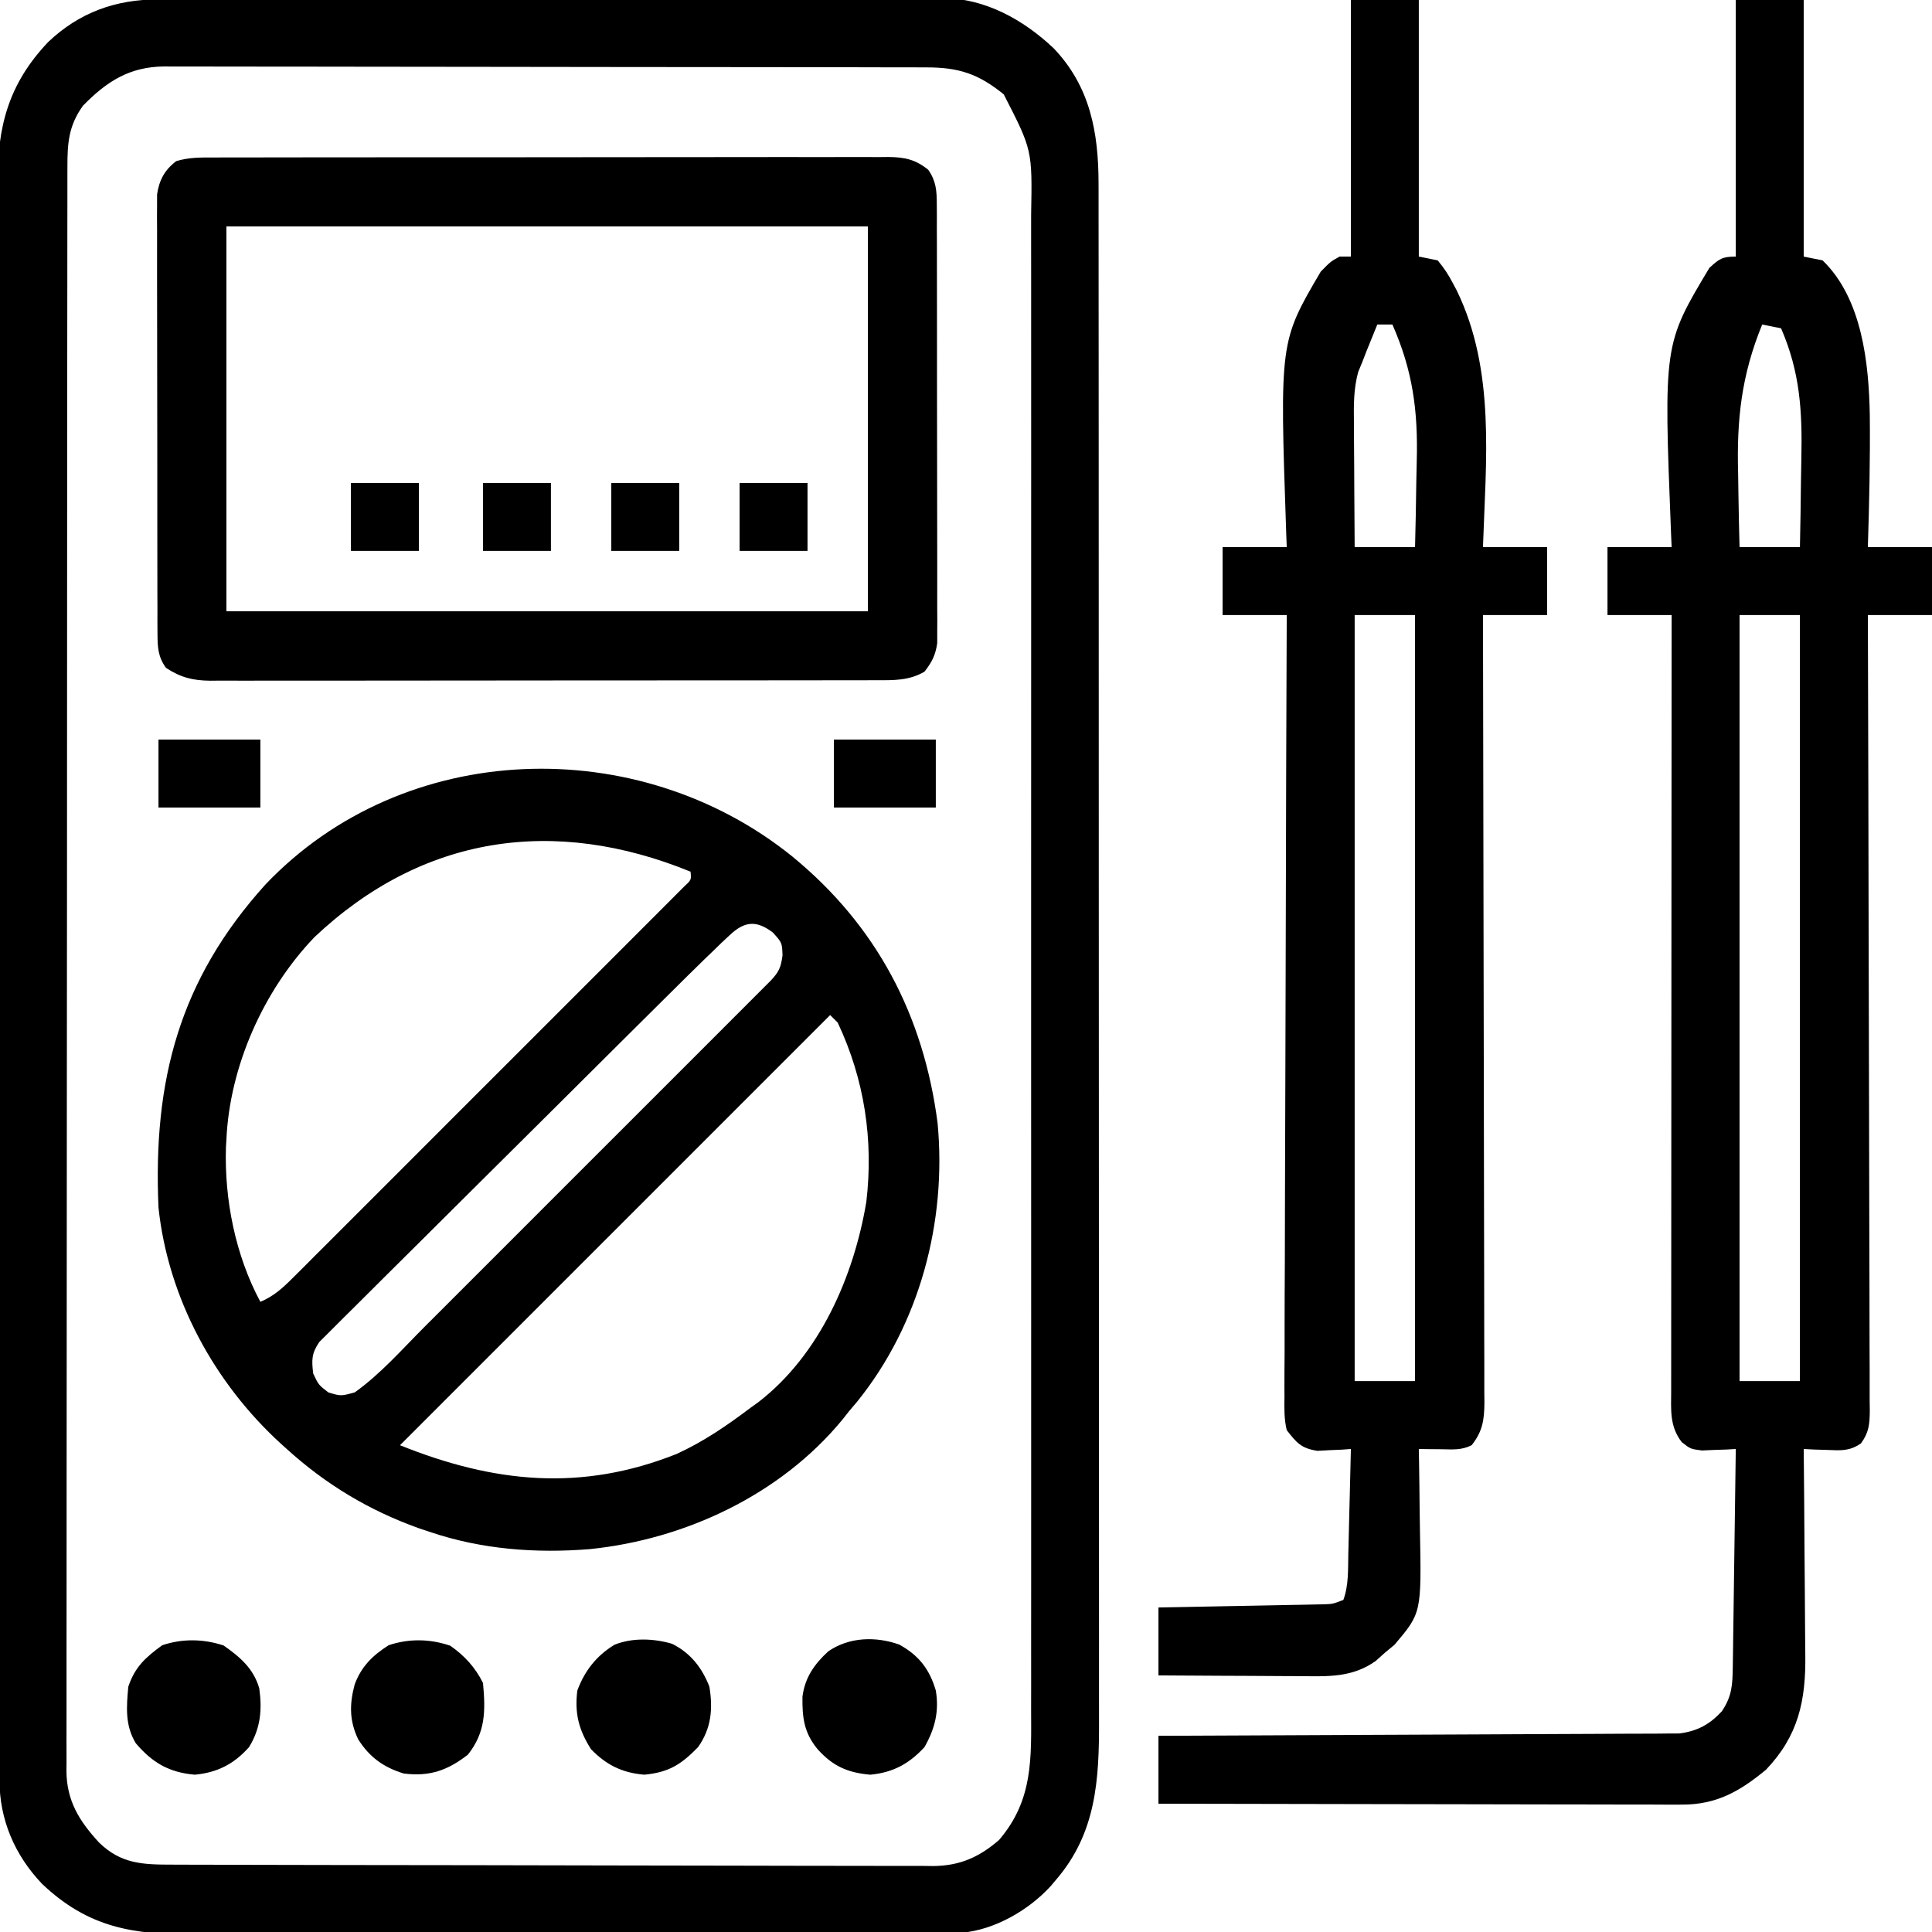
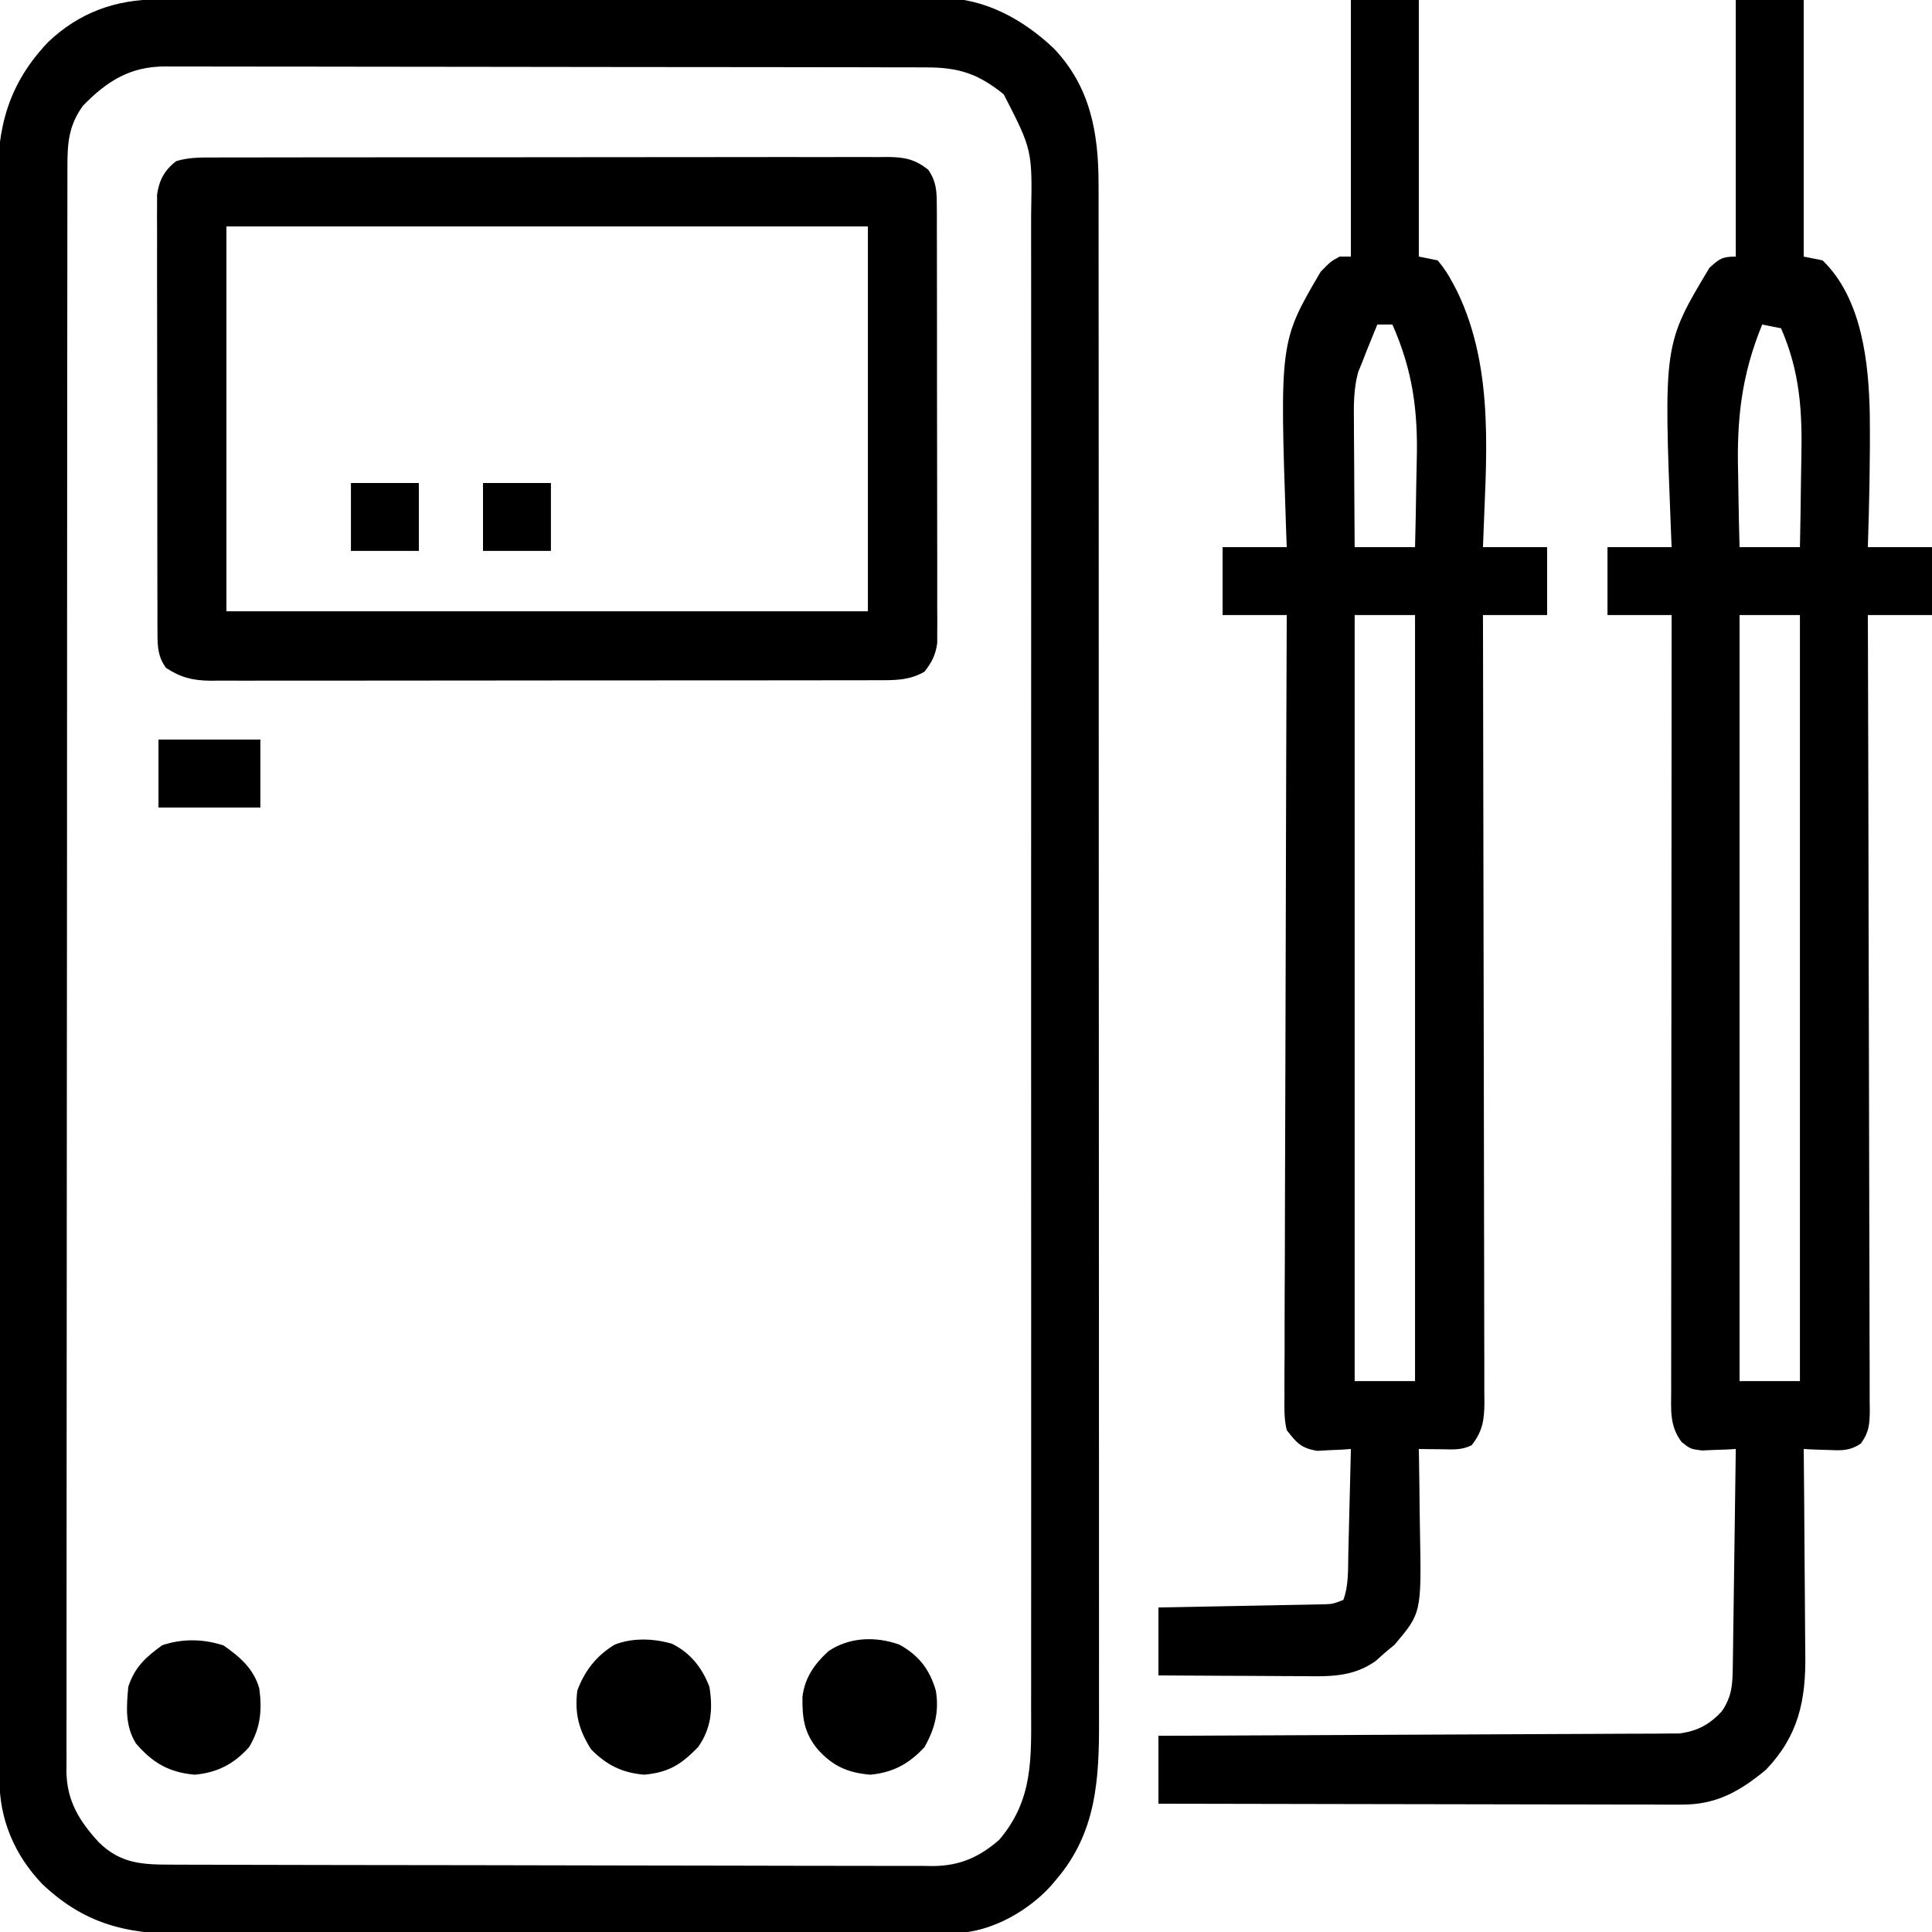
<svg xmlns="http://www.w3.org/2000/svg" version="1.1" width="512" height="512">
  <path d="M0 0 C1.365 -0.006 1.365 -0.006 2.758 -0.011 C5.821 -0.022 8.884 -0.026 11.947 -0.03 C14.138 -0.036 16.329 -0.043 18.52 -0.05 C24.483 -0.067 30.446 -0.078 36.41 -0.086 C40.135 -0.091 43.861 -0.097 47.587 -0.103 C58.575 -0.121 69.563 -0.136 80.551 -0.144 C82.561 -0.145 84.572 -0.147 86.583 -0.148 C87.248 -0.148 87.914 -0.149 88.6 -0.149 C99.372 -0.158 110.145 -0.183 120.918 -0.216 C131.985 -0.249 143.053 -0.266 154.12 -0.27 C160.331 -0.272 166.542 -0.281 172.753 -0.306 C178.6 -0.33 184.446 -0.334 190.293 -0.324 C192.435 -0.323 194.577 -0.329 196.719 -0.343 C199.652 -0.361 202.584 -0.354 205.516 -0.341 C206.357 -0.352 207.197 -0.363 208.063 -0.374 C219.302 -0.253 229.343 5.317 237.39 12.897 C247.09 23.017 249.324 35.198 249.331 48.816 C249.333 49.548 249.335 50.28 249.337 51.034 C249.341 53.476 249.339 55.918 249.336 58.36 C249.338 60.132 249.341 61.905 249.343 63.678 C249.349 68.541 249.349 73.405 249.348 78.268 C249.348 83.516 249.353 88.764 249.358 94.013 C249.366 104.292 249.369 114.571 249.37 124.85 C249.37 133.205 249.372 141.561 249.375 149.916 C249.384 173.608 249.389 197.3 249.388 220.993 C249.388 222.908 249.388 222.908 249.388 224.862 C249.388 226.141 249.388 227.419 249.388 228.737 C249.387 249.46 249.397 270.184 249.411 290.908 C249.425 312.19 249.432 333.472 249.431 354.753 C249.431 366.7 249.434 378.647 249.445 390.594 C249.454 400.766 249.456 410.937 249.449 421.108 C249.446 426.296 249.446 431.484 249.454 436.672 C249.462 441.425 249.461 446.178 249.452 450.93 C249.451 452.646 249.452 454.362 249.458 456.078 C249.506 471.786 248.73 485.783 238.203 498.147 C237.414 499.079 237.414 499.079 236.609 500.03 C230.788 506.373 221.905 511.517 213.197 512.336 C210.815 512.413 208.441 512.428 206.058 512.421 C205.147 512.427 204.235 512.432 203.296 512.437 C200.247 512.452 197.198 512.453 194.149 512.454 C191.961 512.461 189.773 512.47 187.585 512.479 C181.642 512.501 175.7 512.51 169.757 512.515 C166.042 512.518 162.327 512.525 158.612 512.532 C146.312 512.555 134.013 512.569 121.714 512.572 C121.051 512.572 120.389 512.573 119.706 512.573 C118.711 512.573 118.711 512.573 117.696 512.573 C106.957 512.577 96.218 512.604 85.479 512.641 C74.436 512.679 63.394 512.698 52.351 512.699 C46.158 512.7 39.965 512.708 33.772 512.737 C27.942 512.763 22.114 512.765 16.284 512.749 C14.151 512.747 12.018 512.754 9.884 512.77 C-6.464 512.885 -18.369 511.052 -30.665 499.374 C-37.92 491.744 -41.952 482.319 -41.934 471.846 C-41.938 470.717 -41.938 470.717 -41.942 469.565 C-41.95 467.022 -41.951 464.478 -41.951 461.935 C-41.955 460.102 -41.96 458.268 -41.965 456.434 C-41.977 451.379 -41.982 446.324 -41.987 441.269 C-41.993 435.823 -42.004 430.377 -42.015 424.931 C-42.04 411.769 -42.054 398.607 -42.067 385.446 C-42.071 381.729 -42.075 378.012 -42.079 374.295 C-42.104 351.22 -42.126 328.144 -42.139 305.069 C-42.142 299.722 -42.144 294.375 -42.147 289.028 C-42.148 288.364 -42.148 287.7 -42.149 287.015 C-42.161 265.487 -42.192 243.96 -42.233 222.432 C-42.277 199.669 -42.303 176.906 -42.308 154.143 C-42.312 141.736 -42.324 129.329 -42.357 116.922 C-42.385 106.354 -42.396 95.787 -42.384 85.219 C-42.379 79.828 -42.382 74.438 -42.407 69.047 C-42.429 64.107 -42.429 59.168 -42.41 54.229 C-42.407 52.446 -42.412 50.663 -42.427 48.881 C-42.546 33.891 -39.625 22.441 -29.024 11.28 C-20.816 3.474 -11.159 -0.002 0 0 Z M-19.797 28.147 C-23.617 33.445 -23.945 38.069 -23.929 44.46 C-23.931 45.202 -23.933 45.944 -23.935 46.709 C-23.941 49.209 -23.939 51.709 -23.938 54.209 C-23.94 56.014 -23.943 57.82 -23.947 59.625 C-23.955 64.596 -23.957 69.567 -23.957 74.539 C-23.959 79.896 -23.967 85.253 -23.974 90.611 C-23.987 102.329 -23.993 114.048 -23.998 125.767 C-24 133.081 -24.005 140.396 -24.009 147.71 C-24.021 167.952 -24.032 188.195 -24.035 208.437 C-24.035 209.733 -24.035 211.029 -24.036 212.364 C-24.036 213.663 -24.036 214.962 -24.036 216.301 C-24.037 218.933 -24.037 221.566 -24.038 224.198 C-24.038 225.504 -24.038 226.81 -24.038 228.155 C-24.042 249.322 -24.06 270.488 -24.083 291.654 C-24.107 313.375 -24.119 335.095 -24.12 356.815 C-24.121 369.014 -24.127 381.214 -24.145 393.414 C-24.161 403.8 -24.166 414.187 -24.157 424.573 C-24.153 429.874 -24.154 435.175 -24.168 440.476 C-24.181 445.328 -24.18 450.179 -24.168 455.03 C-24.166 456.787 -24.169 458.543 -24.178 460.299 C-24.189 462.685 -24.181 465.071 -24.169 467.457 C-24.177 468.14 -24.185 468.823 -24.192 469.527 C-24.106 477.426 -20.792 482.73 -15.567 488.417 C-9.727 494.128 -3.932 494.296 3.868 494.294 C5.194 494.3 5.194 494.3 6.546 494.305 C9.514 494.317 12.482 494.32 15.45 494.324 C17.575 494.33 19.701 494.337 21.826 494.344 C28.811 494.365 35.796 494.375 42.781 494.385 C45.185 494.389 47.59 494.394 49.994 494.398 C61.289 494.417 72.584 494.431 83.879 494.439 C96.918 494.449 109.958 494.476 122.998 494.516 C133.076 494.546 143.154 494.561 153.232 494.564 C159.252 494.567 165.272 494.576 171.292 494.601 C176.955 494.624 182.618 494.628 188.282 494.618 C190.359 494.617 192.436 494.624 194.512 494.637 C197.352 494.655 200.19 494.648 203.029 494.635 C203.848 494.646 204.666 494.657 205.509 494.668 C212.551 494.59 217.636 492.363 222.953 487.772 C232.059 477.148 231.494 466.122 231.457 452.877 C231.459 451.11 231.462 449.343 231.466 447.577 C231.474 442.734 231.47 437.892 231.464 433.05 C231.46 427.823 231.467 422.596 231.472 417.369 C231.481 407.134 231.479 396.899 231.473 386.665 C231.469 378.346 231.468 370.028 231.47 361.71 C231.471 359.934 231.471 359.934 231.471 358.122 C231.472 355.716 231.472 353.311 231.473 350.906 C231.479 328.352 231.472 305.799 231.462 283.245 C231.453 263.894 231.454 244.544 231.463 225.193 C231.474 202.72 231.478 180.247 231.472 157.774 C231.472 155.378 231.471 152.981 231.47 150.585 C231.47 149.405 231.47 148.226 231.469 147.011 C231.468 138.703 231.471 130.395 231.475 122.088 C231.481 111.962 231.479 101.837 231.469 91.712 C231.463 86.547 231.461 81.381 231.468 76.216 C231.474 71.486 231.471 66.756 231.46 62.026 C231.458 60.316 231.459 58.607 231.464 56.897 C231.771 39.889 231.771 39.889 224.203 25.147 C217.448 19.687 212.292 17.998 203.651 18.007 C202.767 18.004 201.883 18.001 200.973 17.998 C198 17.989 195.026 17.988 192.053 17.986 C189.926 17.981 187.799 17.976 185.672 17.971 C179.885 17.958 174.098 17.951 168.31 17.947 C164.696 17.944 161.081 17.94 157.467 17.935 C146.162 17.922 134.857 17.912 123.552 17.908 C110.495 17.904 97.439 17.886 84.382 17.857 C74.294 17.836 64.207 17.826 54.119 17.824 C48.092 17.823 42.066 17.817 36.039 17.799 C30.369 17.783 24.699 17.781 19.029 17.79 C16.948 17.79 14.868 17.786 12.787 17.776 C9.945 17.763 7.104 17.769 4.262 17.78 C3.44 17.772 2.619 17.764 1.772 17.755 C-7.422 17.834 -13.441 21.648 -19.797 28.147 Z " fill="#000000" transform="translate(41.797,-0.147)" />
  <path d="M0 0 C5.94 0 11.88 0 18 0 C18 22.44 18 44.88 18 68 C19.65 68.33 21.3 68.66 23 69 C33.497 79.136 35.271 96.281 35.516 110.039 C35.632 121.695 35.376 133.351 35 145 C40.61 145 46.22 145 52 145 C52 150.94 52 156.88 52 163 C46.39 163 40.78 163 35 163 C35.009 165.71 35.018 168.419 35.027 171.211 C35.109 196.698 35.168 222.185 35.207 247.673 C35.228 260.777 35.256 273.881 35.302 286.986 C35.342 298.405 35.367 309.824 35.376 321.243 C35.382 327.292 35.394 333.341 35.423 339.39 C35.45 345.079 35.458 350.769 35.452 356.458 C35.454 358.55 35.462 360.641 35.477 362.733 C35.497 365.582 35.492 368.431 35.481 371.281 C35.493 372.114 35.504 372.946 35.516 373.804 C35.479 377.407 35.317 379.563 33.172 382.521 C30.121 384.599 27.899 384.396 24.25 384.25 C23.08 384.214 21.909 384.178 20.703 384.141 C19.811 384.094 18.919 384.048 18 384 C18.009 384.832 18.018 385.664 18.027 386.521 C18.107 394.391 18.168 402.261 18.207 410.132 C18.228 414.178 18.256 418.223 18.302 422.268 C18.345 426.178 18.369 430.088 18.38 433.998 C18.387 435.484 18.401 436.969 18.423 438.455 C18.594 450.627 16.62 459.977 8 469 C1.103 474.706 -5.098 478.256 -14.226 478.241 C-15.455 478.243 -16.683 478.246 -17.948 478.249 C-19.296 478.242 -20.644 478.234 -21.992 478.227 C-23.421 478.226 -24.851 478.227 -26.28 478.228 C-30.149 478.229 -34.019 478.217 -37.888 478.203 C-41.936 478.19 -45.984 478.189 -50.032 478.187 C-57.692 478.181 -65.352 478.164 -73.013 478.144 C-81.736 478.122 -90.459 478.111 -99.182 478.101 C-117.121 478.08 -135.061 478.044 -153 478 C-153 472.06 -153 466.12 -153 460 C-150.37 459.991 -150.37 459.991 -147.687 459.982 C-131.178 459.925 -114.668 459.852 -98.159 459.764 C-89.67 459.719 -81.182 459.68 -72.694 459.654 C-65.296 459.631 -57.897 459.597 -50.498 459.551 C-46.581 459.527 -42.664 459.509 -38.747 459.502 C-35.058 459.496 -31.37 459.476 -27.681 459.446 C-25.686 459.433 -23.69 459.435 -21.695 459.437 C-19.903 459.418 -19.903 459.418 -18.074 459.399 C-17.04 459.394 -16.006 459.39 -14.94 459.385 C-10.174 458.761 -6.933 457.009 -3.688 453.5 C-1.008 449.53 -0.859 446.471 -0.795 441.784 C-0.775 440.503 -0.755 439.222 -0.734 437.902 C-0.717 436.504 -0.7 435.105 -0.684 433.707 C-0.663 432.276 -0.642 430.846 -0.621 429.415 C-0.565 425.652 -0.516 421.889 -0.468 418.126 C-0.418 414.285 -0.362 410.444 -0.307 406.604 C-0.199 399.069 -0.098 391.535 0 384 C-0.82 384.046 -1.64 384.093 -2.484 384.141 C-3.562 384.177 -4.64 384.213 -5.75 384.25 C-6.817 384.296 -7.885 384.343 -8.984 384.391 C-12 384 -12 384 -14.328 382.172 C-17.587 377.938 -17.138 373.611 -17.12 368.515 C-17.122 367.2 -17.122 367.2 -17.123 365.859 C-17.124 362.911 -17.119 359.963 -17.114 357.015 C-17.113 354.906 -17.113 352.797 -17.114 350.689 C-17.114 344.953 -17.108 339.218 -17.101 333.483 C-17.095 327.493 -17.095 321.503 -17.093 315.514 C-17.09 304.166 -17.082 292.819 -17.072 281.472 C-17.061 268.556 -17.055 255.639 -17.05 242.723 C-17.04 216.149 -17.022 189.574 -17 163 C-22.61 163 -28.22 163 -34 163 C-34 157.06 -34 151.12 -34 145 C-28.39 145 -22.78 145 -17 145 C-17.079 143.183 -17.079 143.183 -17.159 141.329 C-19.133 91.237 -19.133 91.237 -7 71 C-4.393 68.601 -3.605 68 0 68 C0 45.56 0 23.12 0 0 Z M7 86 C1.485 99.486 0.216 111.144 0.625 125.625 C0.655 127.518 0.683 129.411 0.707 131.305 C0.772 135.871 0.875 140.435 1 145 C6.28 145 11.56 145 17 145 C17.125 139.151 17.215 133.303 17.275 127.452 C17.3 125.469 17.333 123.486 17.377 121.503 C17.646 108.982 17.039 98.599 12 87 C10.35 86.67 8.7 86.34 7 86 Z M1 163 C1 229.99 1 296.98 1 366 C6.28 366 11.56 366 17 366 C17 299.01 17 232.02 17 163 C11.72 163 6.44 163 1 163 Z " fill="#000000" transform="translate(460,0)" />
-   <path d="M0 0 C22.372 18.356 34.766 42.125 38.469 70.605 C40.933 96.737 33.74 123.907 17.164 144.441 C16.45 145.286 15.736 146.13 15 147 C14.389 147.772 13.778 148.544 13.148 149.34 C-3.192 169.122 -28.436 180.962 -53.703 183.535 C-68.016 184.69 -82.331 183.617 -96 179 C-97.012 178.662 -98.024 178.325 -99.066 177.977 C-112.245 173.25 -123.627 166.402 -134 157 C-134.731 156.343 -134.731 156.343 -135.476 155.673 C-153.176 139.559 -165.458 117.004 -168 93 C-169.476 59.307 -162.473 32.664 -139.664 7.414 C-102.886 -31.268 -40.84 -32.986 0 0 Z M-126.688 21.375 C-140.133 35.418 -149.132 55.531 -150 75 C-150.04 75.665 -150.08 76.33 -150.121 77.016 C-150.559 90.924 -147.606 105.676 -141 118 C-137.402 116.474 -135.096 114.347 -132.343 111.597 C-131.412 110.672 -130.481 109.746 -129.522 108.793 C-128.497 107.764 -127.473 106.736 -126.448 105.707 C-125.364 104.626 -124.28 103.545 -123.195 102.465 C-120.253 99.531 -117.317 96.592 -114.382 93.651 C-111.313 90.577 -108.239 87.507 -105.165 84.437 C-100.007 79.282 -94.853 74.123 -89.701 68.962 C-83.738 62.988 -77.768 57.021 -71.794 51.059 C-66.669 45.943 -61.549 40.823 -56.431 35.7 C-53.372 32.639 -50.313 29.579 -47.249 26.522 C-44.372 23.65 -41.5 20.774 -38.631 17.894 C-37.575 16.835 -36.517 15.778 -35.457 14.723 C-34.017 13.287 -32.583 11.845 -31.149 10.403 C-30.343 9.596 -29.537 8.79 -28.707 7.958 C-26.781 6.182 -26.781 6.182 -27 4 C-63.143 -10.749 -98.056 -5.673 -126.688 21.375 Z M-16.648 20.848 C-17.338 21.492 -18.029 22.137 -18.74 22.8 C-19.486 23.526 -20.232 24.252 -21 25 C-22.194 26.149 -22.194 26.149 -23.412 27.322 C-26.172 30.007 -28.908 32.715 -31.639 35.43 C-32.684 36.466 -33.73 37.501 -34.775 38.537 C-38.177 41.907 -41.573 45.283 -44.969 48.66 C-45.548 49.236 -46.127 49.812 -46.724 50.406 C-52.192 55.843 -57.658 61.282 -63.119 66.726 C-70.087 73.672 -77.065 80.607 -84.056 87.529 C-88.984 92.41 -93.9 97.302 -98.808 102.203 C-101.736 105.126 -104.669 108.043 -107.614 110.949 C-110.378 113.677 -113.128 116.418 -115.868 119.171 C-116.875 120.178 -117.888 121.181 -118.906 122.177 C-120.294 123.538 -121.663 124.919 -123.03 126.301 C-123.801 127.068 -124.572 127.836 -125.367 128.626 C-127.444 131.646 -127.431 133.403 -127 137 C-125.591 139.99 -125.591 139.99 -123 142 C-119.674 143.002 -119.674 143.002 -116 142 C-109.196 137.169 -103.437 130.58 -97.561 124.69 C-96.537 123.668 -95.513 122.645 -94.488 121.623 C-91.73 118.869 -88.975 116.113 -86.221 113.355 C-83.332 110.464 -80.441 107.575 -77.55 104.686 C-72.704 99.842 -67.86 94.996 -63.018 90.148 C-57.416 84.541 -51.811 78.938 -46.205 73.337 C-41.384 68.521 -36.565 63.703 -31.748 58.883 C-28.874 56.007 -25.999 53.131 -23.122 50.258 C-20.423 47.562 -17.727 44.864 -15.033 42.164 C-14.042 41.172 -13.051 40.181 -12.059 39.191 C-10.708 37.844 -9.361 36.493 -8.015 35.142 C-6.881 34.008 -6.881 34.008 -5.725 32.851 C-3.542 30.509 -3.051 29.383 -2.625 26.188 C-2.746 22.828 -2.746 22.828 -5.188 20.125 C-9.584 16.803 -12.697 17.118 -16.648 20.848 Z M10 42 C9.425 42.575 8.849 43.151 8.256 43.744 C-29.162 81.162 -66.581 118.581 -104 156 C-79.095 166.018 -55.93 168.359 -30.688 158.312 C-23.504 155.021 -17.276 150.748 -11 146 C-10.02 145.298 -10.02 145.298 -9.02 144.582 C7.255 132.019 16.269 111.26 19.582 91.535 C21.526 75.089 19.086 59.037 12 44 C11.01 43.01 11.01 43.01 10 42 Z " fill="#000000" transform="translate(210,227)" />
  <path d="M0 0 C5.94 0 11.88 0 18 0 C18 22.44 18 44.88 18 68 C19.65 68.33 21.3 68.66 23 69 C24.683 71.03 25.794 72.699 27 75 C27.35 75.66 27.7 76.32 28.061 77 C38.364 98.166 35.755 122.143 35 145 C40.61 145 46.22 145 52 145 C52 150.94 52 156.88 52 163 C46.39 163 40.78 163 35 163 C35.01 167.024 35.01 167.024 35.02 171.129 C35.081 196.365 35.126 221.602 35.155 246.838 C35.171 259.814 35.192 272.789 35.226 285.765 C35.256 297.072 35.276 308.38 35.282 319.687 C35.286 325.676 35.295 331.665 35.317 337.654 C35.338 343.289 35.344 348.923 35.339 354.558 C35.34 356.628 35.346 358.698 35.358 360.768 C35.373 363.591 35.369 366.414 35.361 369.236 C35.37 370.058 35.378 370.88 35.387 371.727 C35.351 376.32 34.892 379.363 32 383 C29.235 384.382 26.954 384.095 23.875 384.062 C22.779 384.053 21.684 384.044 20.555 384.035 C19.712 384.024 18.869 384.012 18 384 C18.021 385.129 18.042 386.258 18.063 387.421 C18.136 391.652 18.182 395.882 18.22 400.113 C18.24 401.937 18.267 403.76 18.302 405.583 C18.709 427.446 18.709 427.446 11.562 435.875 C10.717 436.576 9.871 437.277 9 438 C8.196 438.722 7.391 439.444 6.562 440.188 C0.339 444.59 -5.979 444.268 -13.305 444.195 C-14.384 444.192 -15.463 444.19 -16.575 444.187 C-20.008 444.176 -23.442 444.15 -26.875 444.125 C-29.208 444.115 -31.542 444.106 -33.875 444.098 C-39.583 444.076 -45.292 444.041 -51 444 C-51 438.06 -51 432.12 -51 426 C-49.622 425.975 -48.244 425.95 -46.825 425.924 C-41.72 425.83 -36.616 425.73 -31.511 425.628 C-29.301 425.584 -27.09 425.543 -24.88 425.503 C-21.705 425.445 -18.53 425.381 -15.355 425.316 C-13.869 425.291 -13.869 425.291 -12.353 425.266 C-11.433 425.246 -10.512 425.226 -9.563 425.205 C-8.753 425.19 -7.942 425.174 -7.107 425.158 C-4.809 425.072 -4.809 425.072 -2 424 C-0.553 420.079 -0.774 415.868 -0.684 411.734 C-0.663 410.941 -0.642 410.148 -0.621 409.33 C-0.555 406.804 -0.496 404.277 -0.438 401.75 C-0.394 400.034 -0.351 398.318 -0.307 396.602 C-0.2 392.401 -0.098 388.201 0 384 C-0.808 384.058 -1.616 384.116 -2.449 384.176 C-3.518 384.221 -4.586 384.266 -5.688 384.312 C-6.743 384.371 -7.799 384.429 -8.887 384.488 C-13.162 383.818 -14.362 382.4 -17 379 C-17.71 376.061 -17.654 373.211 -17.601 370.199 C-17.606 369.312 -17.61 368.426 -17.614 367.513 C-17.622 364.543 -17.595 361.574 -17.568 358.604 C-17.566 356.475 -17.567 354.347 -17.57 352.218 C-17.571 346.437 -17.542 340.657 -17.507 334.876 C-17.476 328.836 -17.473 322.795 -17.467 316.755 C-17.451 305.316 -17.41 293.876 -17.36 282.437 C-17.304 269.414 -17.277 256.392 -17.252 243.369 C-17.199 216.579 -17.11 189.79 -17 163 C-22.61 163 -28.22 163 -34 163 C-34 157.06 -34 151.12 -34 145 C-28.39 145 -22.78 145 -17 145 C-17.047 143.748 -17.094 142.496 -17.143 141.206 C-18.883 90.538 -18.883 90.538 -8 72 C-5.387 69.32 -5.387 69.32 -3 68 C-2.01 68 -1.02 68 0 68 C0 45.56 0 23.12 0 0 Z M7 86 C6.373 87.541 5.748 89.083 5.125 90.625 C4.603 91.913 4.603 91.913 4.07 93.227 C3.717 94.142 3.364 95.057 3 96 C2.652 96.841 2.304 97.682 1.945 98.549 C0.7 103.096 0.751 107.301 0.805 111.992 C0.808 112.938 0.81 113.884 0.813 114.859 C0.824 117.864 0.85 120.87 0.875 123.875 C0.885 125.919 0.894 127.964 0.902 130.008 C0.924 135.005 0.959 140.003 1 145 C6.28 145 11.56 145 17 145 C17.151 139.33 17.258 133.661 17.33 127.99 C17.359 126.068 17.4 124.147 17.453 122.227 C17.808 108.899 16.405 98.244 11 86 C9.68 86 8.36 86 7 86 Z M1 163 C1 229.99 1 296.98 1 366 C6.28 366 11.56 366 17 366 C17 299.01 17 232.02 17 163 C11.72 163 6.44 163 1 163 Z " fill="#000000" transform="translate(358,0)" />
  <path d="M0 0 C0.784 -0.004 1.568 -0.008 2.376 -0.012 C5.005 -0.022 7.634 -0.018 10.263 -0.014 C12.147 -0.018 14.031 -0.023 15.916 -0.029 C21.035 -0.043 26.155 -0.043 31.275 -0.041 C35.547 -0.04 39.819 -0.045 44.091 -0.049 C54.168 -0.061 64.245 -0.061 74.322 -0.055 C84.723 -0.049 95.123 -0.061 105.524 -0.083 C114.45 -0.1 123.376 -0.106 132.301 -0.103 C137.634 -0.101 142.967 -0.104 148.3 -0.118 C153.314 -0.13 158.328 -0.128 163.342 -0.115 C165.183 -0.113 167.024 -0.116 168.865 -0.124 C171.377 -0.134 173.888 -0.126 176.4 -0.114 C177.13 -0.121 177.86 -0.128 178.612 -0.136 C182.993 -0.089 185.831 0.482 189.264 3.261 C191.357 6.273 191.516 8.8 191.524 12.416 C191.531 13.457 191.538 14.499 191.546 15.572 C191.543 16.709 191.541 17.847 191.538 19.018 C191.543 20.22 191.548 21.422 191.554 22.661 C191.565 25.954 191.568 29.247 191.565 32.541 C191.564 35.292 191.569 38.043 191.574 40.794 C191.585 47.285 191.585 53.775 191.579 60.266 C191.573 66.959 191.586 73.651 191.607 80.344 C191.624 86.094 191.63 91.843 191.627 97.593 C191.625 101.025 191.628 104.458 191.642 107.89 C191.657 111.718 191.647 115.546 191.636 119.374 C191.644 120.509 191.651 121.644 191.659 122.814 C191.652 123.858 191.645 124.903 191.638 125.979 C191.638 126.883 191.638 127.788 191.638 128.72 C191.167 131.914 190.247 133.716 188.264 136.261 C184.215 138.644 180.066 138.545 175.49 138.521 C174.714 138.525 173.938 138.529 173.138 138.533 C170.542 138.543 167.946 138.539 165.35 138.535 C163.487 138.54 161.624 138.545 159.761 138.551 C154.703 138.564 149.645 138.565 144.588 138.562 C140.365 138.561 136.143 138.566 131.921 138.571 C121.96 138.582 112 138.582 102.039 138.576 C91.763 138.57 81.487 138.583 71.21 138.604 C62.387 138.622 53.564 138.628 44.741 138.624 C39.471 138.622 34.202 138.625 28.932 138.639 C23.977 138.652 19.022 138.65 14.067 138.637 C12.249 138.634 10.431 138.637 8.613 138.645 C6.13 138.656 3.648 138.648 1.165 138.635 C0.446 138.642 -0.272 138.65 -1.012 138.657 C-5.637 138.608 -8.86 137.805 -12.736 135.261 C-14.894 132.298 -14.989 129.71 -14.997 126.106 C-15.004 125.064 -15.011 124.023 -15.019 122.949 C-15.016 121.812 -15.014 120.675 -15.011 119.503 C-15.016 118.301 -15.021 117.099 -15.027 115.861 C-15.038 112.567 -15.041 109.274 -15.038 105.981 C-15.037 103.23 -15.042 100.479 -15.047 97.728 C-15.058 91.237 -15.058 84.746 -15.052 78.255 C-15.046 71.562 -15.058 64.87 -15.08 58.177 C-15.097 52.428 -15.103 46.678 -15.1 40.929 C-15.098 37.496 -15.101 34.064 -15.115 30.631 C-15.13 26.803 -15.12 22.976 -15.109 19.148 C-15.116 18.012 -15.124 16.877 -15.132 15.708 C-15.125 14.663 -15.118 13.619 -15.111 12.543 C-15.111 11.638 -15.111 10.733 -15.111 9.801 C-14.548 5.983 -13.124 3.316 -10.032 0.964 C-6.702 -0.056 -3.45 -0.018 0 0 Z M3.264 18.261 C3.264 51.921 3.264 85.581 3.264 120.261 C59.364 120.261 115.464 120.261 173.264 120.261 C173.264 86.601 173.264 52.941 173.264 18.261 C117.164 18.261 61.064 18.261 3.264 18.261 Z " fill="#000000" transform="translate(56.736,41.739)" />
  <path d="M0 0 C5.149 2.834 8 6.527 9.656 12.152 C10.579 17.712 9.418 22.274 6.656 27.152 C2.562 31.599 -1.727 33.91 -7.719 34.465 C-13.738 33.946 -17.729 32.156 -21.719 27.652 C-25.298 23.288 -25.756 19.304 -25.684 13.789 C-25.03 8.72 -22.55 5.181 -18.84 1.77 C-13.315 -2.038 -6.206 -2.245 0 0 Z " fill="#000000" transform="translate(238.344,435.848)" />
  <path d="M0 0 C4.867 2.417 7.964 6.352 9.902 11.383 C10.86 17.296 10.414 22.399 6.902 27.383 C2.375 32.031 -0.859 34.071 -7.348 34.695 C-13.196 34.208 -17.381 32.145 -21.473 27.945 C-24.705 22.848 -25.862 18.452 -25.098 12.383 C-23.154 7.166 -20.062 3.194 -15.27 0.266 C-10.553 -1.652 -4.847 -1.426 0 0 Z " fill="#000000" transform="translate(178.098,435.617)" />
-   <path d="M0 0 C3.777 2.635 6.604 5.707 8.688 9.875 C9.373 17.283 9.389 22.936 4.688 28.875 C-0.732 33.078 -5.456 34.732 -12.312 33.875 C-17.658 32.244 -21.426 29.531 -24.402 24.789 C-26.749 19.855 -26.716 15.479 -25.312 10.25 C-23.532 5.486 -20.563 2.58 -16.312 -0.125 C-10.913 -1.925 -5.377 -1.826 0 0 Z " fill="#000000" transform="translate(119.312,436.125)" />
  <path d="M0 0 C4.361 3.073 7.91 6.071 9.453 11.336 C10.258 17.023 9.802 21.991 6.75 26.938 C2.751 31.44 -1.679 33.699 -7.625 34.25 C-14.437 33.663 -18.844 31.099 -23.25 25.938 C-26.142 21.216 -25.741 16.304 -25.25 10.938 C-23.487 5.648 -20.638 3.137 -16.25 -0.062 C-10.886 -1.85 -5.362 -1.753 0 0 Z " fill="#000000" transform="translate(59.25,436.062)" />
-   <path d="M0 0 C8.91 0 17.82 0 27 0 C27 5.94 27 11.88 27 18 C18.09 18 9.18 18 0 18 C0 12.06 0 6.12 0 0 Z " fill="#000000" transform="translate(221,196)" />
  <path d="M0 0 C8.91 0 17.82 0 27 0 C27 5.94 27 11.88 27 18 C18.09 18 9.18 18 0 18 C0 12.06 0 6.12 0 0 Z " fill="#000000" transform="translate(42,196)" />
-   <path d="M0 0 C5.94 0 11.88 0 18 0 C18 5.94 18 11.88 18 18 C12.06 18 6.12 18 0 18 C0 12.06 0 6.12 0 0 Z " fill="#000000" transform="translate(196,128)" />
-   <path d="M0 0 C5.94 0 11.88 0 18 0 C18 5.94 18 11.88 18 18 C12.06 18 6.12 18 0 18 C0 12.06 0 6.12 0 0 Z " fill="#000000" transform="translate(162,128)" />
  <path d="M0 0 C5.94 0 11.88 0 18 0 C18 5.94 18 11.88 18 18 C12.06 18 6.12 18 0 18 C0 12.06 0 6.12 0 0 Z " fill="#000000" transform="translate(128,128)" />
  <path d="M0 0 C5.94 0 11.88 0 18 0 C18 5.94 18 11.88 18 18 C12.06 18 6.12 18 0 18 C0 12.06 0 6.12 0 0 Z " fill="#000000" transform="translate(93,128)" />
</svg>